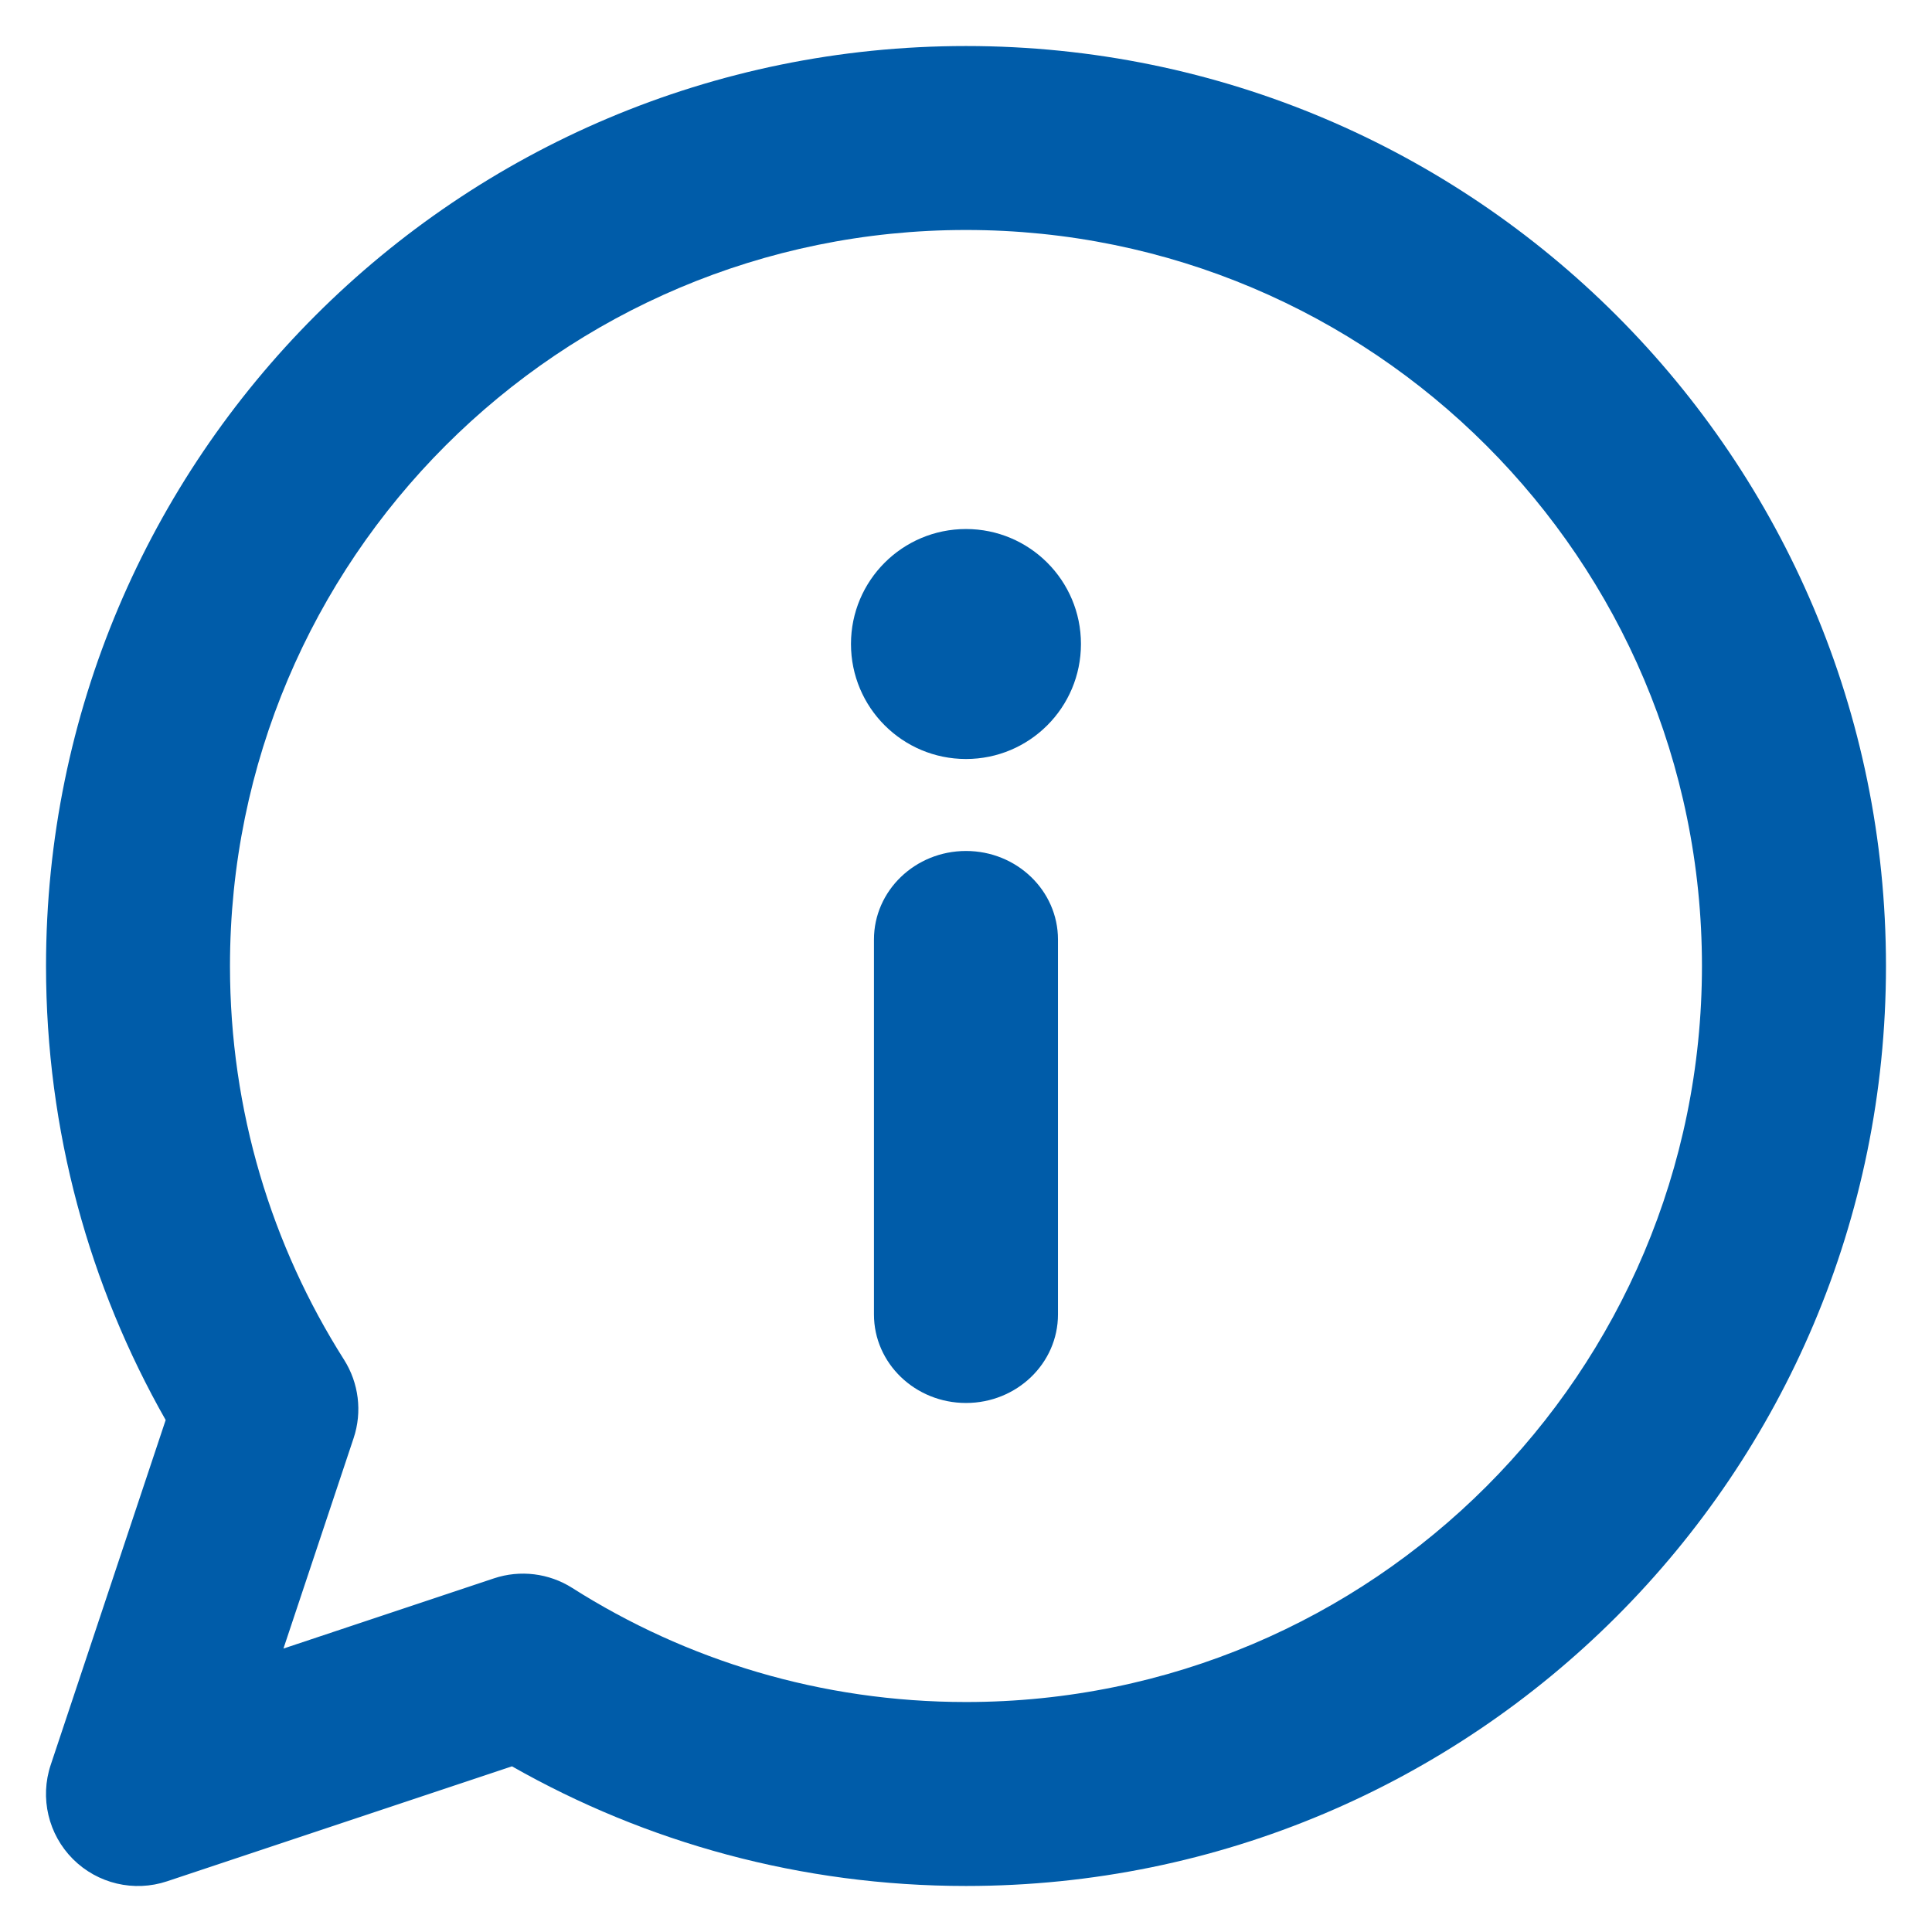
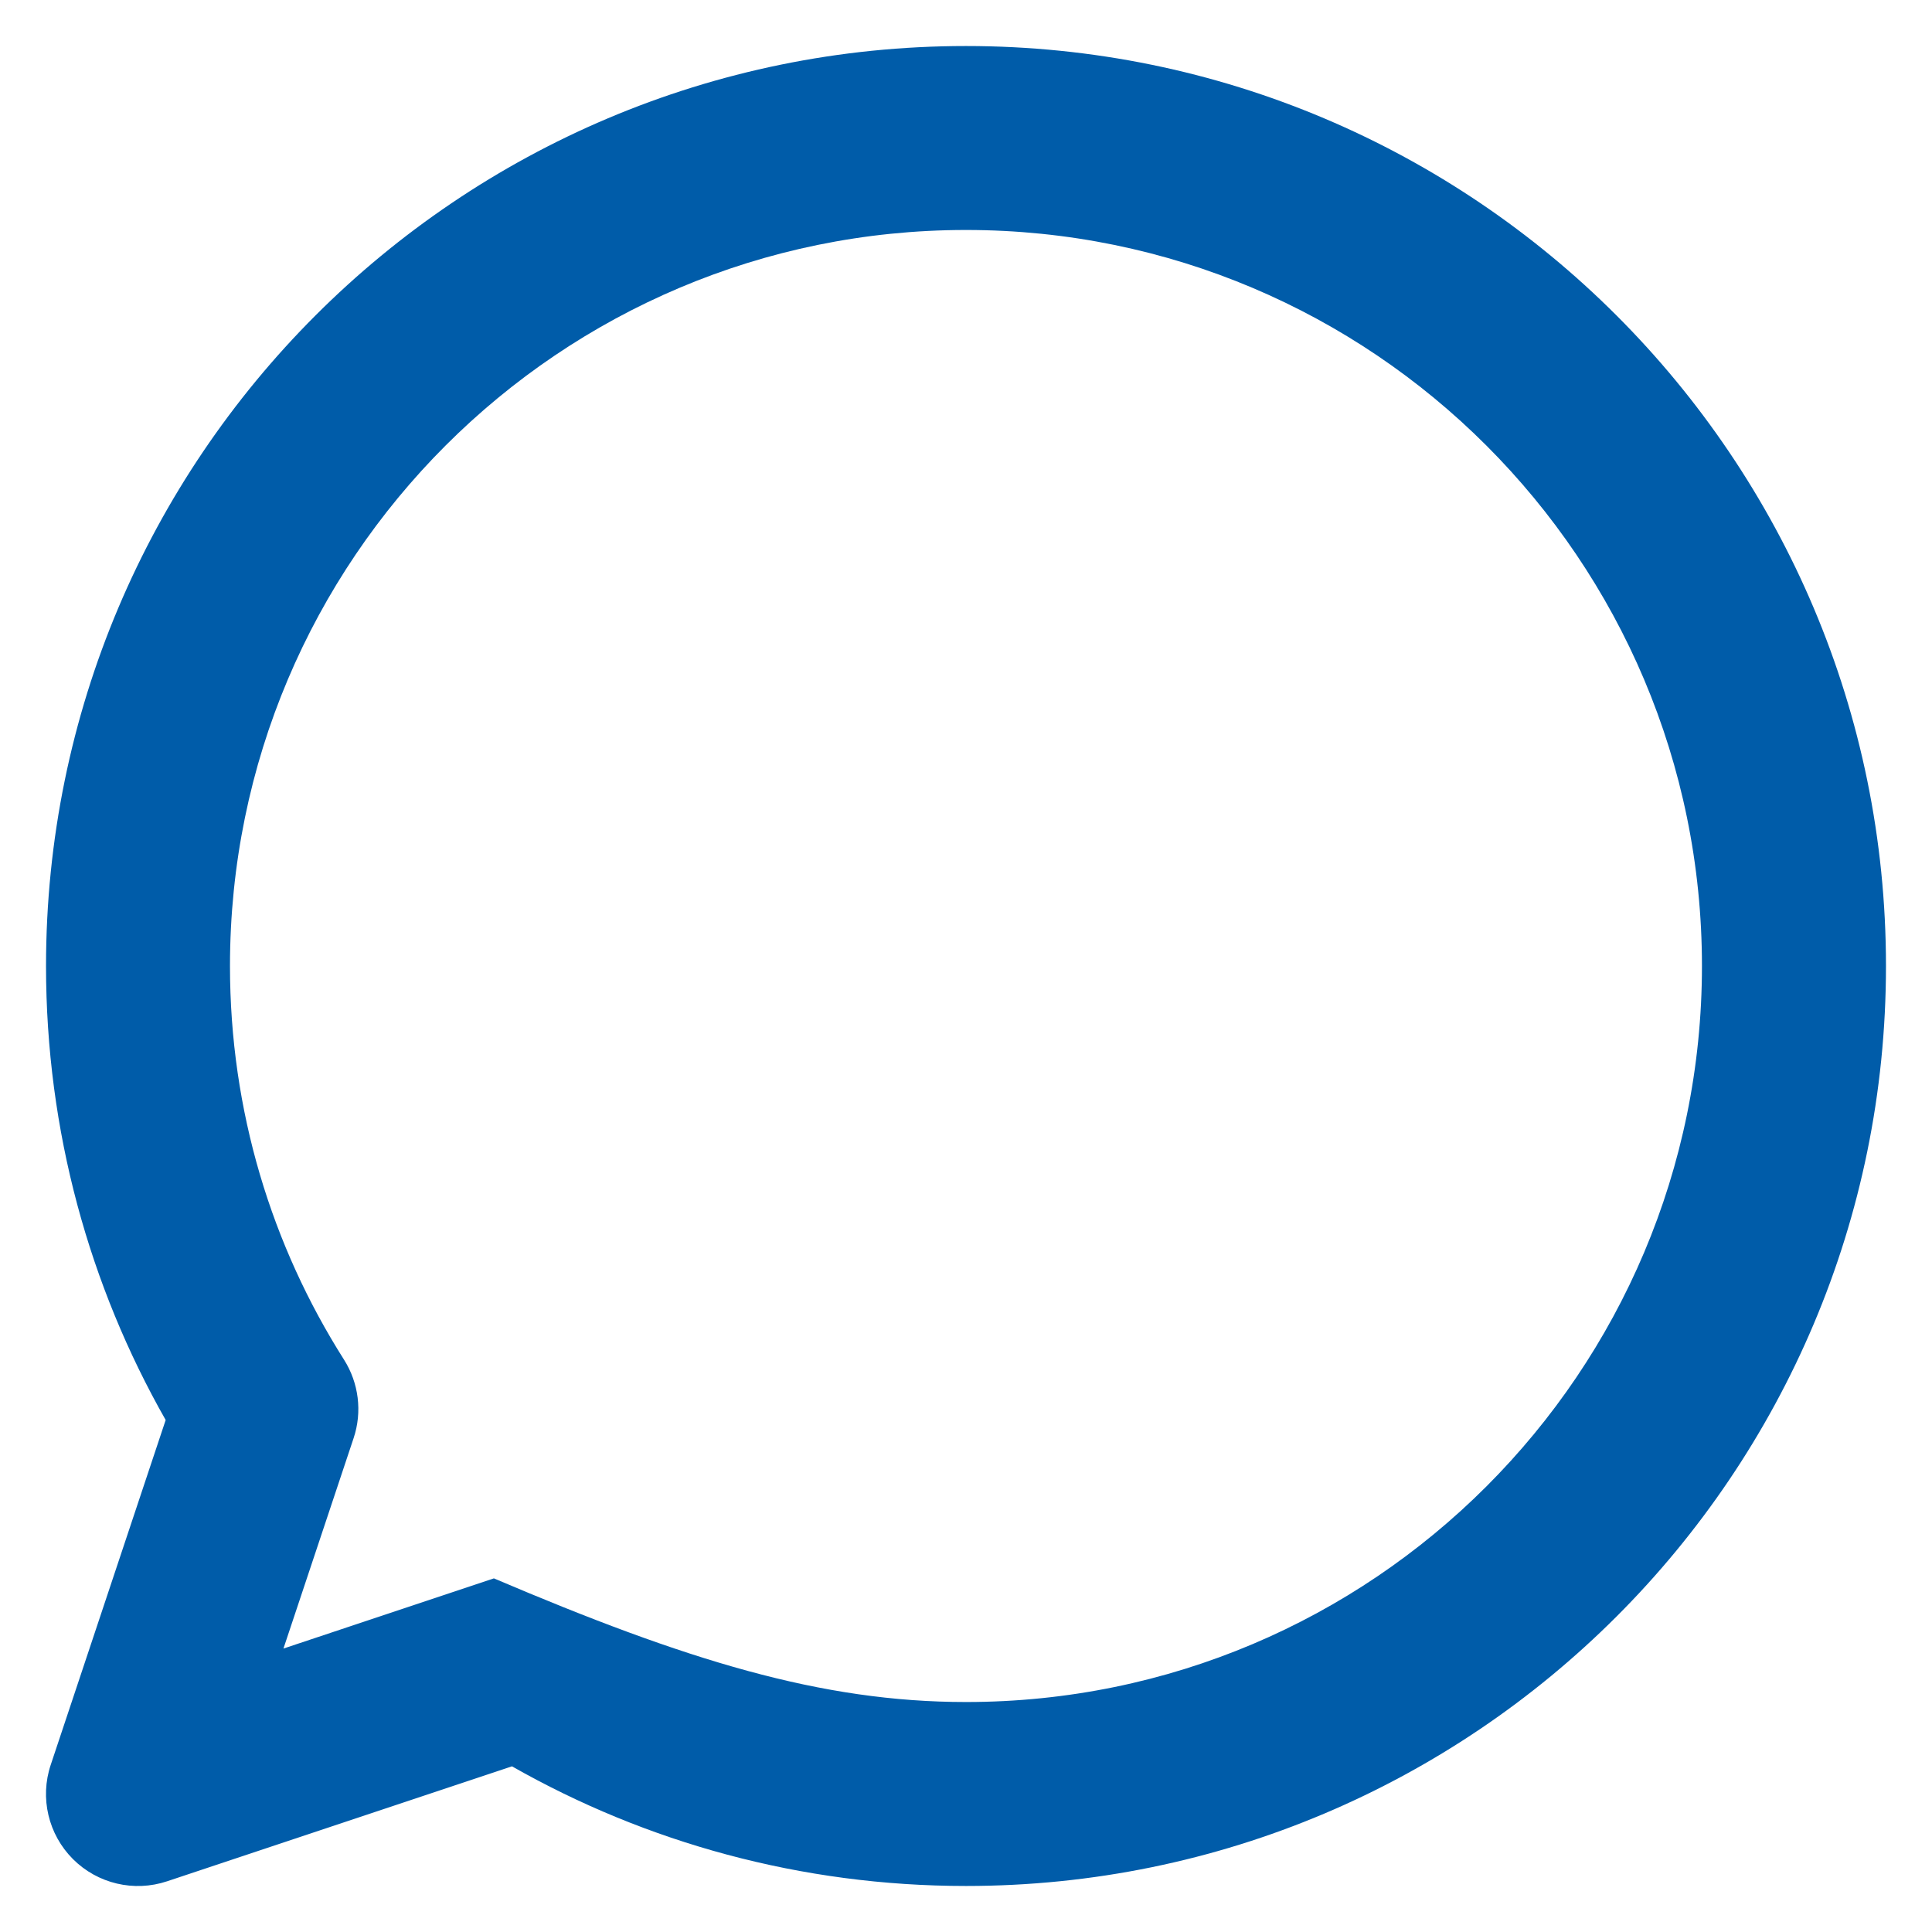
<svg xmlns="http://www.w3.org/2000/svg" width="28" height="28" viewBox="0 0 28 28" fill="none">
-   <path fill-rule="evenodd" clip-rule="evenodd" d="M14 3.333C8.109 3.333 3.333 8.109 3.333 14C3.333 16.101 3.939 18.056 4.986 19.706C5.2 20.044 5.252 20.461 5.125 20.842L4.108 23.892L7.158 22.875C7.538 22.748 7.956 22.799 8.294 23.014C9.943 24.061 11.899 24.667 14 24.667C19.891 24.667 24.666 19.891 24.666 14C24.666 8.109 19.891 3.333 14 3.333ZM0.667 14C0.667 6.636 6.636 0.667 14 0.667C21.364 0.667 27.333 6.636 27.333 14C27.333 21.364 21.364 27.333 14 27.333C11.609 27.333 9.362 26.703 7.42 25.599L2.422 27.265C1.942 27.425 1.414 27.3 1.057 26.943C0.7 26.586 0.575 26.057 0.735 25.578L2.401 20.58C1.297 18.638 0.667 16.391 0.667 14Z" fill="#005CA9" />
-   <path fill-rule="evenodd" clip-rule="evenodd" d="M14 12.333C14.736 12.333 15.333 12.908 15.333 13.616V19.05C15.333 19.759 14.736 20.333 14 20.333C13.264 20.333 12.666 19.759 12.666 19.05V13.616C12.666 12.908 13.264 12.333 14 12.333Z" fill="#005CA9" />
-   <path d="M15.666 9.333C15.666 10.254 14.92 11 14 11C13.079 11 12.333 10.254 12.333 9.333C12.333 8.413 13.079 7.667 14 7.667C14.92 7.667 15.666 8.413 15.666 9.333Z" fill="#005CA9" />
+   <path fill-rule="evenodd" clip-rule="evenodd" d="M14 3.333C8.109 3.333 3.333 8.109 3.333 14C3.333 16.101 3.939 18.056 4.986 19.706C5.2 20.044 5.252 20.461 5.125 20.842L4.108 23.892L7.158 22.875C9.943 24.061 11.899 24.667 14 24.667C19.891 24.667 24.666 19.891 24.666 14C24.666 8.109 19.891 3.333 14 3.333ZM0.667 14C0.667 6.636 6.636 0.667 14 0.667C21.364 0.667 27.333 6.636 27.333 14C27.333 21.364 21.364 27.333 14 27.333C11.609 27.333 9.362 26.703 7.42 25.599L2.422 27.265C1.942 27.425 1.414 27.3 1.057 26.943C0.7 26.586 0.575 26.057 0.735 25.578L2.401 20.58C1.297 18.638 0.667 16.391 0.667 14Z" fill="#005CA9" />
</svg>